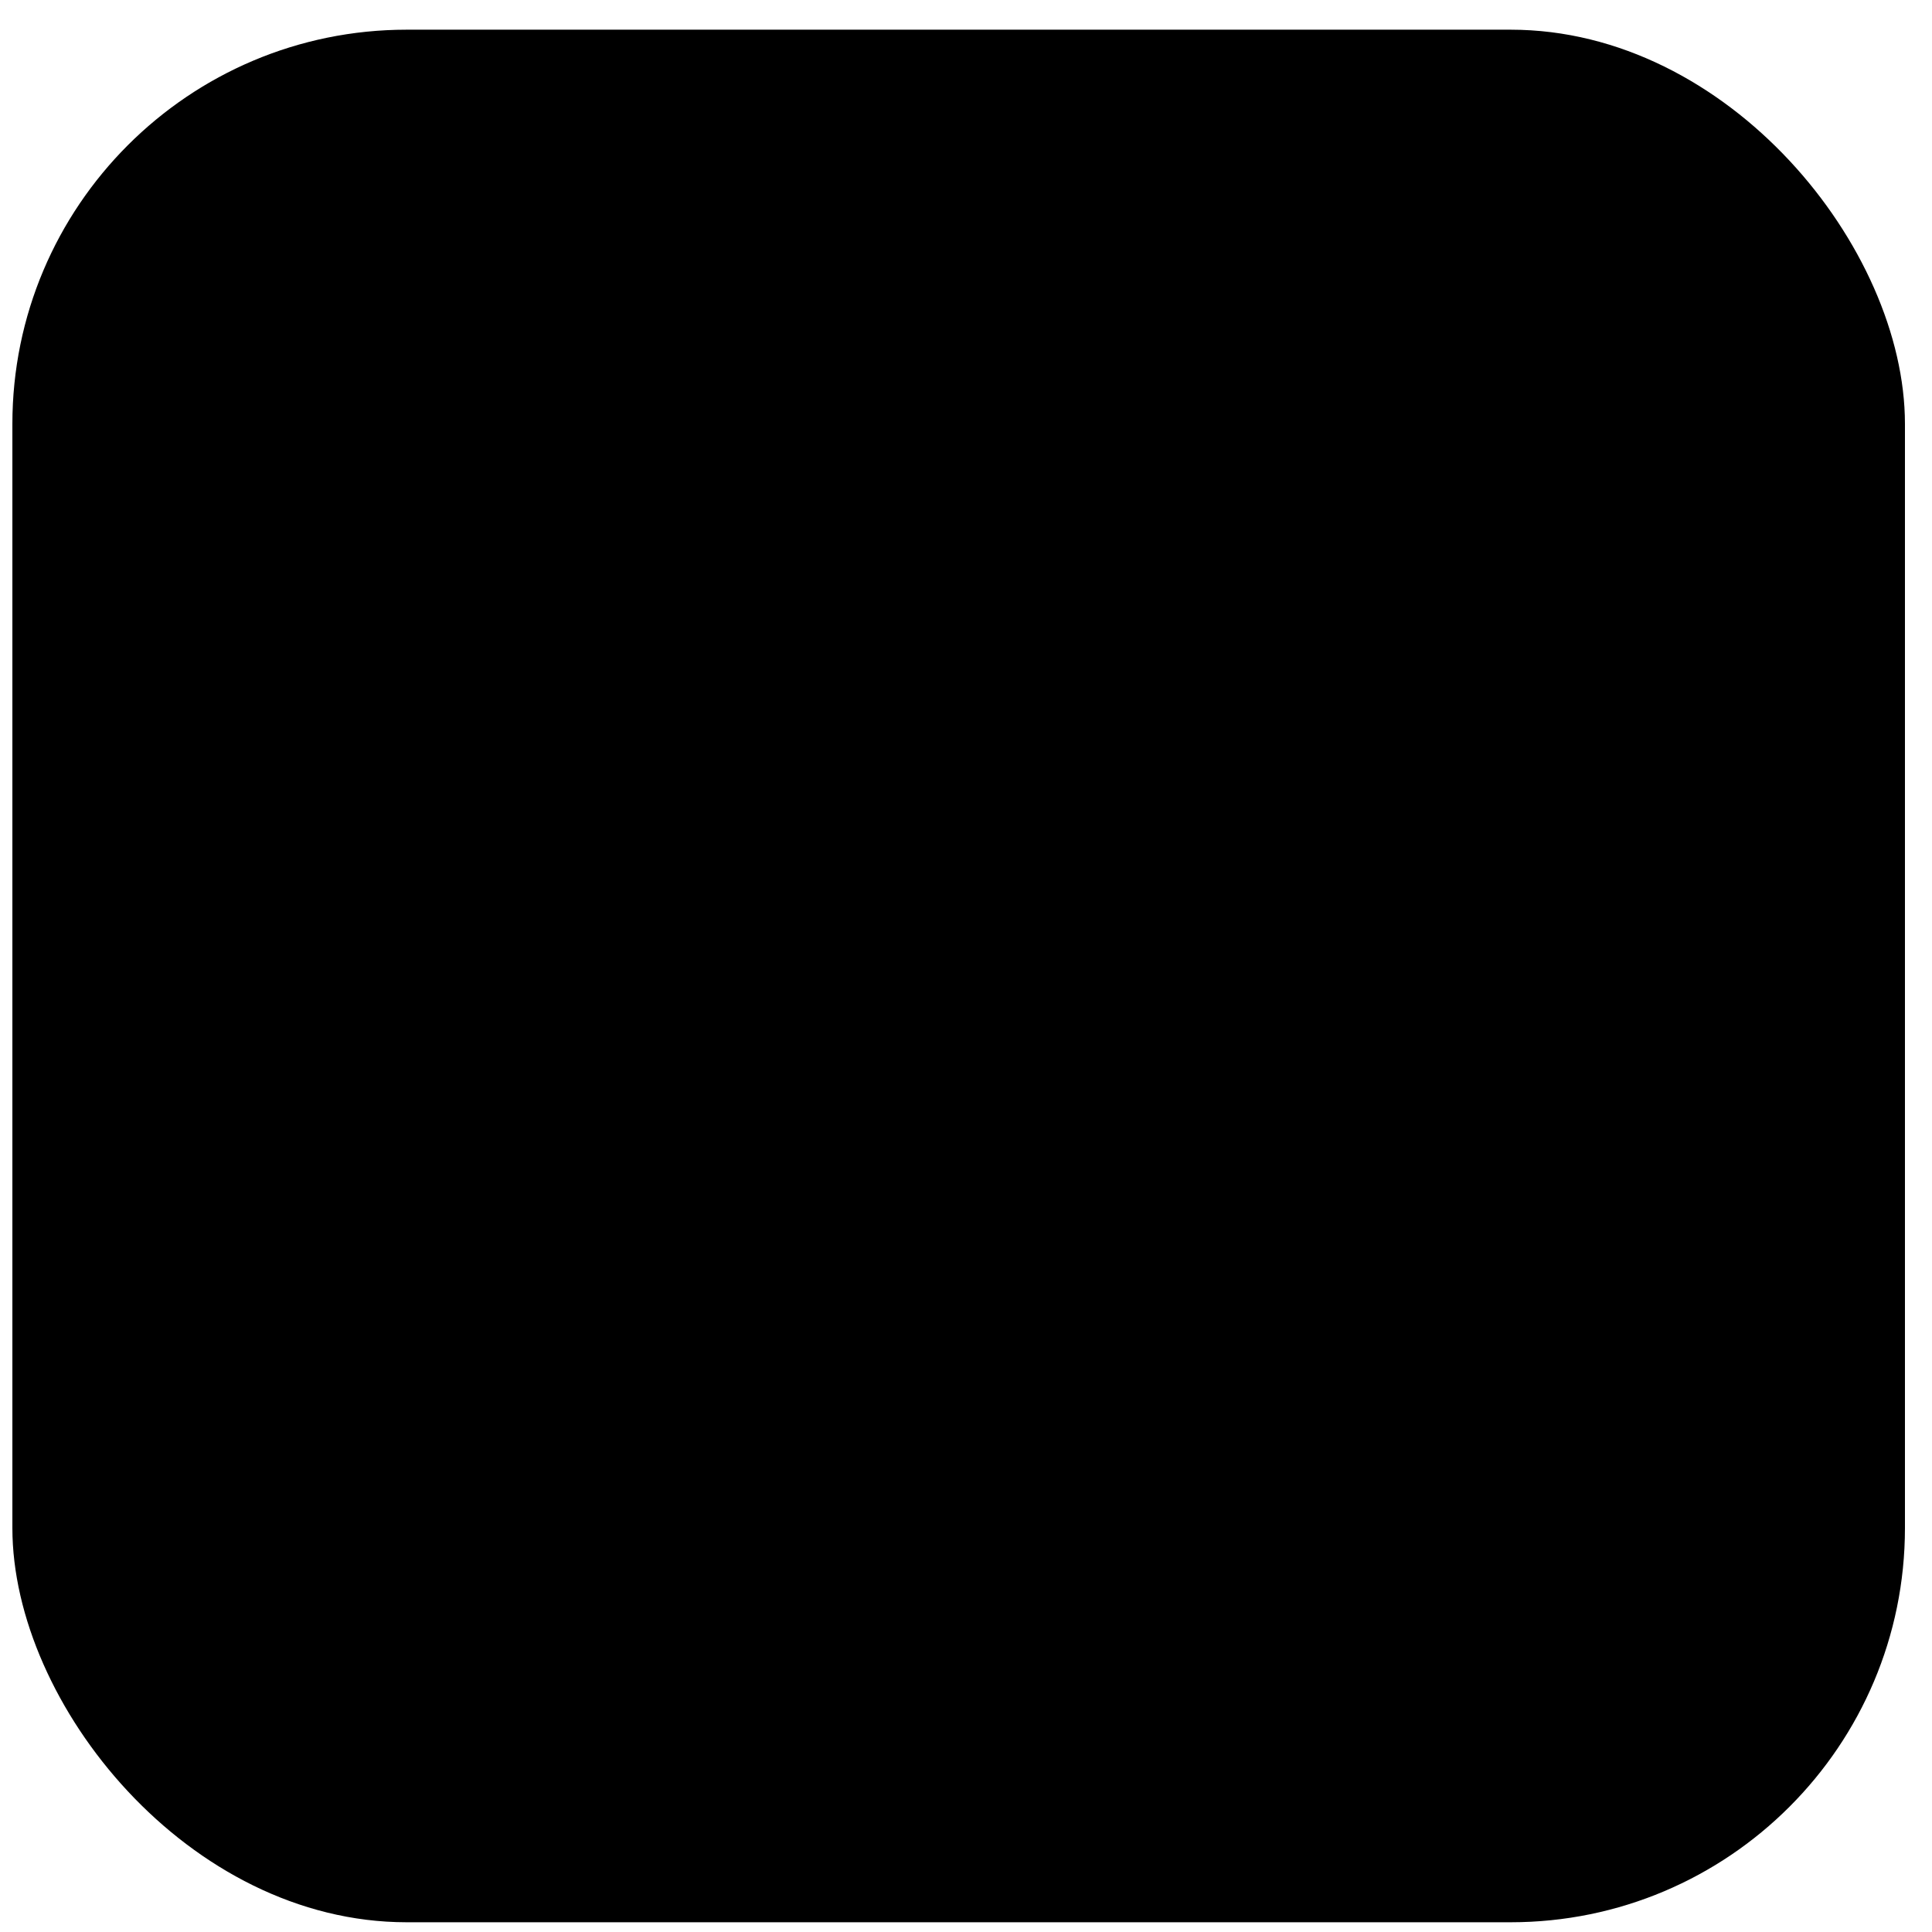
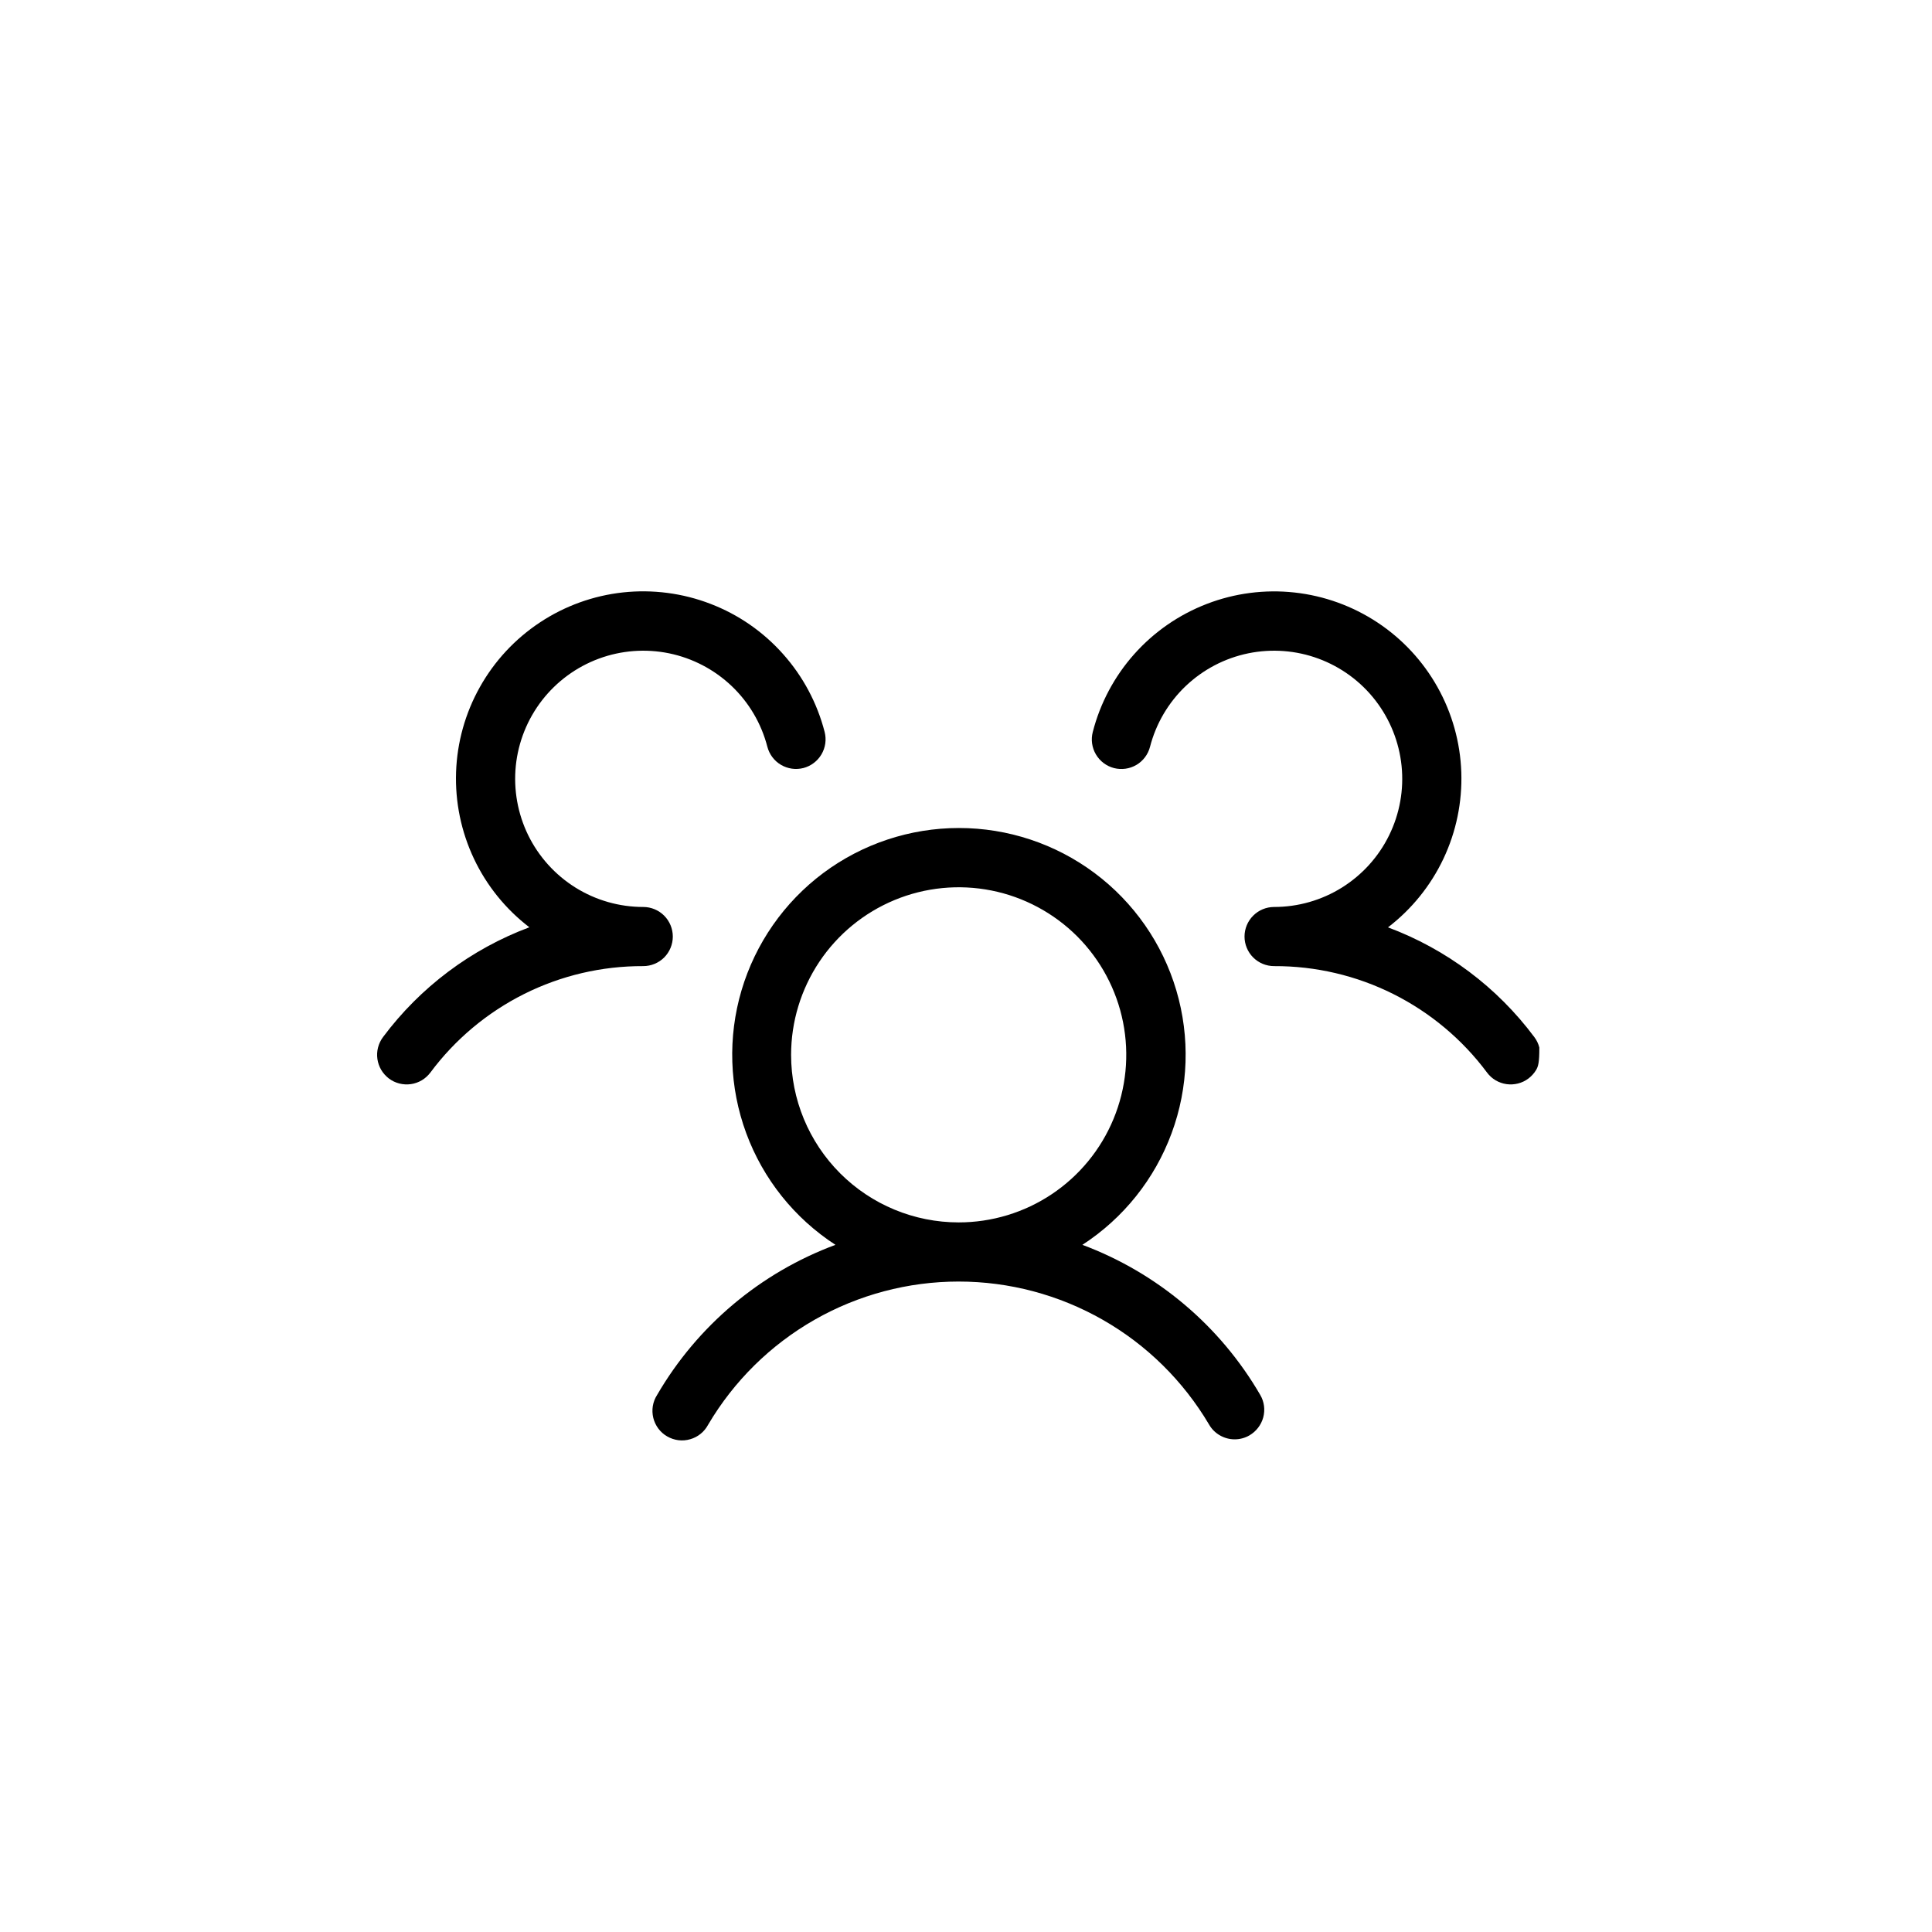
<svg xmlns="http://www.w3.org/2000/svg" width="49" height="49" viewBox="0 0 49 49" fill="none">
-   <rect x="0.314" y="0.753" width="48" height="48" rx="10" fill="#AACAF9" style="fill:#AACAF9;fill:color(display-p3 0.667 0.792 0.977);fill-opacity:1;" />
-   <path d="M38.764 27.354C38.686 27.413 38.596 27.456 38.501 27.48C38.405 27.504 38.306 27.51 38.208 27.496C38.111 27.482 38.017 27.449 37.932 27.399C37.848 27.349 37.773 27.282 37.715 27.203C37.089 26.362 36.274 25.68 35.336 25.21C34.398 24.741 33.363 24.499 32.315 24.503C32.115 24.503 31.925 24.424 31.784 24.284C31.643 24.143 31.564 23.952 31.564 23.753C31.564 23.555 31.643 23.364 31.784 23.223C31.925 23.082 32.115 23.003 32.315 23.003C32.922 23.003 33.518 22.833 34.034 22.511C34.549 22.189 34.965 21.73 35.232 21.184C35.5 20.638 35.609 20.028 35.547 19.423C35.485 18.819 35.255 18.244 34.883 17.763C34.511 17.282 34.011 16.916 33.441 16.705C32.871 16.494 32.253 16.448 31.658 16.57C31.062 16.693 30.514 16.98 30.073 17.399C29.633 17.818 29.319 18.352 29.167 18.941C29.117 19.134 28.993 19.299 28.822 19.4C28.65 19.501 28.446 19.529 28.253 19.48C28.061 19.43 27.896 19.306 27.795 19.134C27.694 18.963 27.665 18.759 27.715 18.566C27.903 17.833 28.264 17.155 28.767 16.59C29.271 16.024 29.902 15.588 30.609 15.316C31.315 15.044 32.077 14.945 32.829 15.027C33.582 15.109 34.304 15.37 34.935 15.787C35.567 16.205 36.089 16.767 36.459 17.428C36.829 18.088 37.036 18.828 37.062 19.584C37.088 20.341 36.933 21.093 36.61 21.777C36.286 22.462 35.804 23.059 35.203 23.52C36.682 24.072 37.971 25.038 38.914 26.303C38.974 26.382 39.017 26.472 39.041 26.567C39.065 26.663 39.071 26.762 39.057 26.86C39.043 26.957 39.01 27.051 38.96 27.136C38.91 27.22 38.843 27.294 38.764 27.354ZM31.963 35.379C32.013 35.464 32.045 35.558 32.058 35.656C32.071 35.753 32.064 35.852 32.039 35.948C32.013 36.043 31.969 36.132 31.909 36.21C31.849 36.288 31.775 36.354 31.689 36.404C31.576 36.47 31.446 36.505 31.314 36.505C31.183 36.505 31.053 36.47 30.939 36.404C30.825 36.339 30.73 36.244 30.665 36.13C30.012 35.025 29.084 34.11 27.97 33.474C26.856 32.838 25.596 32.503 24.313 32.503C23.031 32.503 21.77 32.838 20.656 33.474C19.543 34.11 18.614 35.025 17.962 36.13C17.915 36.219 17.851 36.299 17.772 36.363C17.694 36.427 17.604 36.474 17.506 36.502C17.409 36.531 17.307 36.539 17.207 36.527C17.107 36.514 17.01 36.482 16.922 36.431C16.834 36.381 16.758 36.313 16.697 36.232C16.637 36.151 16.593 36.059 16.569 35.961C16.545 35.862 16.541 35.76 16.557 35.66C16.574 35.56 16.61 35.465 16.665 35.38C17.686 33.624 19.285 32.279 21.189 31.572C20.149 30.897 19.355 29.904 18.926 28.74C18.497 27.577 18.455 26.306 18.807 25.117C19.16 23.928 19.887 22.884 20.88 22.142C21.874 21.401 23.081 21 24.321 21C25.561 21 26.768 21.401 27.761 22.142C28.755 22.884 29.482 23.928 29.834 25.117C30.186 26.306 30.145 27.577 29.715 28.74C29.286 29.904 28.492 30.897 27.452 31.572C29.351 32.281 30.945 33.626 31.963 35.379ZM24.314 31.003C25.155 31.003 25.977 30.754 26.676 30.287C27.375 29.82 27.919 29.157 28.241 28.38C28.563 27.603 28.647 26.749 28.483 25.924C28.319 25.1 27.914 24.343 27.32 23.748C26.725 23.154 25.968 22.749 25.144 22.585C24.319 22.421 23.465 22.505 22.688 22.827C21.912 23.149 21.248 23.693 20.781 24.392C20.314 25.091 20.064 25.913 20.064 26.753C20.064 27.881 20.512 28.962 21.309 29.759C22.106 30.556 23.187 31.003 24.314 31.003ZM17.064 23.753C17.064 23.555 16.985 23.364 16.845 23.223C16.704 23.082 16.513 23.003 16.314 23.003C15.707 23.003 15.111 22.833 14.595 22.511C14.08 22.189 13.665 21.73 13.397 21.184C13.13 20.638 13.021 20.028 13.082 19.424C13.144 18.819 13.374 18.244 13.746 17.763C14.118 17.283 14.618 16.916 15.188 16.705C15.758 16.494 16.375 16.448 16.971 16.57C17.566 16.693 18.115 16.98 18.555 17.398C18.996 17.817 19.31 18.351 19.462 18.94C19.487 19.035 19.53 19.125 19.589 19.203C19.648 19.282 19.722 19.348 19.807 19.398C19.892 19.448 19.986 19.481 20.084 19.495C20.181 19.509 20.28 19.503 20.376 19.479C20.471 19.454 20.561 19.411 20.639 19.351C20.718 19.292 20.784 19.218 20.834 19.133C20.884 19.048 20.917 18.954 20.931 18.857C20.945 18.759 20.939 18.66 20.915 18.565C20.726 17.831 20.365 17.154 19.861 16.589C19.358 16.023 18.727 15.586 18.02 15.315C17.314 15.043 16.552 14.944 15.8 15.025C15.047 15.107 14.325 15.368 13.694 15.786C13.062 16.204 12.54 16.766 12.17 17.427C11.8 18.087 11.593 18.827 11.567 19.583C11.541 20.34 11.696 21.092 12.019 21.776C12.342 22.461 12.825 23.058 13.426 23.518C11.947 24.071 10.658 25.038 9.714 26.303C9.655 26.382 9.612 26.472 9.588 26.567C9.563 26.663 9.558 26.762 9.572 26.86C9.586 26.957 9.619 27.051 9.669 27.136C9.719 27.22 9.786 27.294 9.864 27.354C9.943 27.413 10.033 27.456 10.128 27.48C10.224 27.504 10.323 27.51 10.421 27.496C10.518 27.482 10.612 27.449 10.697 27.399C10.781 27.349 10.855 27.282 10.915 27.203C11.54 26.362 12.355 25.68 13.293 25.21C14.231 24.741 15.266 24.499 16.314 24.503C16.513 24.503 16.704 24.424 16.845 24.284C16.985 24.143 17.064 23.952 17.064 23.753Z" fill="#242424" style="fill:#242424;fill:color(display-p3 0.141 0.141 0.141);fill-opacity:1;" />
+   <path d="M38.764 27.354C38.686 27.413 38.596 27.456 38.501 27.48C38.405 27.504 38.306 27.51 38.208 27.496C38.111 27.482 38.017 27.449 37.932 27.399C37.848 27.349 37.773 27.282 37.715 27.203C37.089 26.362 36.274 25.68 35.336 25.21C34.398 24.741 33.363 24.499 32.315 24.503C32.115 24.503 31.925 24.424 31.784 24.284C31.643 24.143 31.564 23.952 31.564 23.753C31.564 23.555 31.643 23.364 31.784 23.223C31.925 23.082 32.115 23.003 32.315 23.003C32.922 23.003 33.518 22.833 34.034 22.511C34.549 22.189 34.965 21.73 35.232 21.184C35.5 20.638 35.609 20.028 35.547 19.423C35.485 18.819 35.255 18.244 34.883 17.763C34.511 17.282 34.011 16.916 33.441 16.705C32.871 16.494 32.253 16.448 31.658 16.57C31.062 16.693 30.514 16.98 30.073 17.399C29.633 17.818 29.319 18.352 29.167 18.941C29.117 19.134 28.993 19.299 28.822 19.4C28.65 19.501 28.446 19.529 28.253 19.48C28.061 19.43 27.896 19.306 27.795 19.134C27.694 18.963 27.665 18.759 27.715 18.566C27.903 17.833 28.264 17.155 28.767 16.59C29.271 16.024 29.902 15.588 30.609 15.316C31.315 15.044 32.077 14.945 32.829 15.027C33.582 15.109 34.304 15.37 34.935 15.787C35.567 16.205 36.089 16.767 36.459 17.428C36.829 18.088 37.036 18.828 37.062 19.584C37.088 20.341 36.933 21.093 36.61 21.777C36.286 22.462 35.804 23.059 35.203 23.52C36.682 24.072 37.971 25.038 38.914 26.303C38.974 26.382 39.017 26.472 39.041 26.567C39.043 26.957 39.01 27.051 38.96 27.136C38.91 27.22 38.843 27.294 38.764 27.354ZM31.963 35.379C32.013 35.464 32.045 35.558 32.058 35.656C32.071 35.753 32.064 35.852 32.039 35.948C32.013 36.043 31.969 36.132 31.909 36.21C31.849 36.288 31.775 36.354 31.689 36.404C31.576 36.47 31.446 36.505 31.314 36.505C31.183 36.505 31.053 36.47 30.939 36.404C30.825 36.339 30.73 36.244 30.665 36.13C30.012 35.025 29.084 34.11 27.97 33.474C26.856 32.838 25.596 32.503 24.313 32.503C23.031 32.503 21.77 32.838 20.656 33.474C19.543 34.11 18.614 35.025 17.962 36.13C17.915 36.219 17.851 36.299 17.772 36.363C17.694 36.427 17.604 36.474 17.506 36.502C17.409 36.531 17.307 36.539 17.207 36.527C17.107 36.514 17.01 36.482 16.922 36.431C16.834 36.381 16.758 36.313 16.697 36.232C16.637 36.151 16.593 36.059 16.569 35.961C16.545 35.862 16.541 35.76 16.557 35.66C16.574 35.56 16.61 35.465 16.665 35.38C17.686 33.624 19.285 32.279 21.189 31.572C20.149 30.897 19.355 29.904 18.926 28.74C18.497 27.577 18.455 26.306 18.807 25.117C19.16 23.928 19.887 22.884 20.88 22.142C21.874 21.401 23.081 21 24.321 21C25.561 21 26.768 21.401 27.761 22.142C28.755 22.884 29.482 23.928 29.834 25.117C30.186 26.306 30.145 27.577 29.715 28.74C29.286 29.904 28.492 30.897 27.452 31.572C29.351 32.281 30.945 33.626 31.963 35.379ZM24.314 31.003C25.155 31.003 25.977 30.754 26.676 30.287C27.375 29.82 27.919 29.157 28.241 28.38C28.563 27.603 28.647 26.749 28.483 25.924C28.319 25.1 27.914 24.343 27.32 23.748C26.725 23.154 25.968 22.749 25.144 22.585C24.319 22.421 23.465 22.505 22.688 22.827C21.912 23.149 21.248 23.693 20.781 24.392C20.314 25.091 20.064 25.913 20.064 26.753C20.064 27.881 20.512 28.962 21.309 29.759C22.106 30.556 23.187 31.003 24.314 31.003ZM17.064 23.753C17.064 23.555 16.985 23.364 16.845 23.223C16.704 23.082 16.513 23.003 16.314 23.003C15.707 23.003 15.111 22.833 14.595 22.511C14.08 22.189 13.665 21.73 13.397 21.184C13.13 20.638 13.021 20.028 13.082 19.424C13.144 18.819 13.374 18.244 13.746 17.763C14.118 17.283 14.618 16.916 15.188 16.705C15.758 16.494 16.375 16.448 16.971 16.57C17.566 16.693 18.115 16.98 18.555 17.398C18.996 17.817 19.31 18.351 19.462 18.94C19.487 19.035 19.53 19.125 19.589 19.203C19.648 19.282 19.722 19.348 19.807 19.398C19.892 19.448 19.986 19.481 20.084 19.495C20.181 19.509 20.28 19.503 20.376 19.479C20.471 19.454 20.561 19.411 20.639 19.351C20.718 19.292 20.784 19.218 20.834 19.133C20.884 19.048 20.917 18.954 20.931 18.857C20.945 18.759 20.939 18.66 20.915 18.565C20.726 17.831 20.365 17.154 19.861 16.589C19.358 16.023 18.727 15.586 18.02 15.315C17.314 15.043 16.552 14.944 15.8 15.025C15.047 15.107 14.325 15.368 13.694 15.786C13.062 16.204 12.54 16.766 12.17 17.427C11.8 18.087 11.593 18.827 11.567 19.583C11.541 20.34 11.696 21.092 12.019 21.776C12.342 22.461 12.825 23.058 13.426 23.518C11.947 24.071 10.658 25.038 9.714 26.303C9.655 26.382 9.612 26.472 9.588 26.567C9.563 26.663 9.558 26.762 9.572 26.86C9.586 26.957 9.619 27.051 9.669 27.136C9.719 27.22 9.786 27.294 9.864 27.354C9.943 27.413 10.033 27.456 10.128 27.48C10.224 27.504 10.323 27.51 10.421 27.496C10.518 27.482 10.612 27.449 10.697 27.399C10.781 27.349 10.855 27.282 10.915 27.203C11.54 26.362 12.355 25.68 13.293 25.21C14.231 24.741 15.266 24.499 16.314 24.503C16.513 24.503 16.704 24.424 16.845 24.284C16.985 24.143 17.064 23.952 17.064 23.753Z" fill="#242424" style="fill:#242424;fill:color(display-p3 0.141 0.141 0.141);fill-opacity:1;" />
</svg>